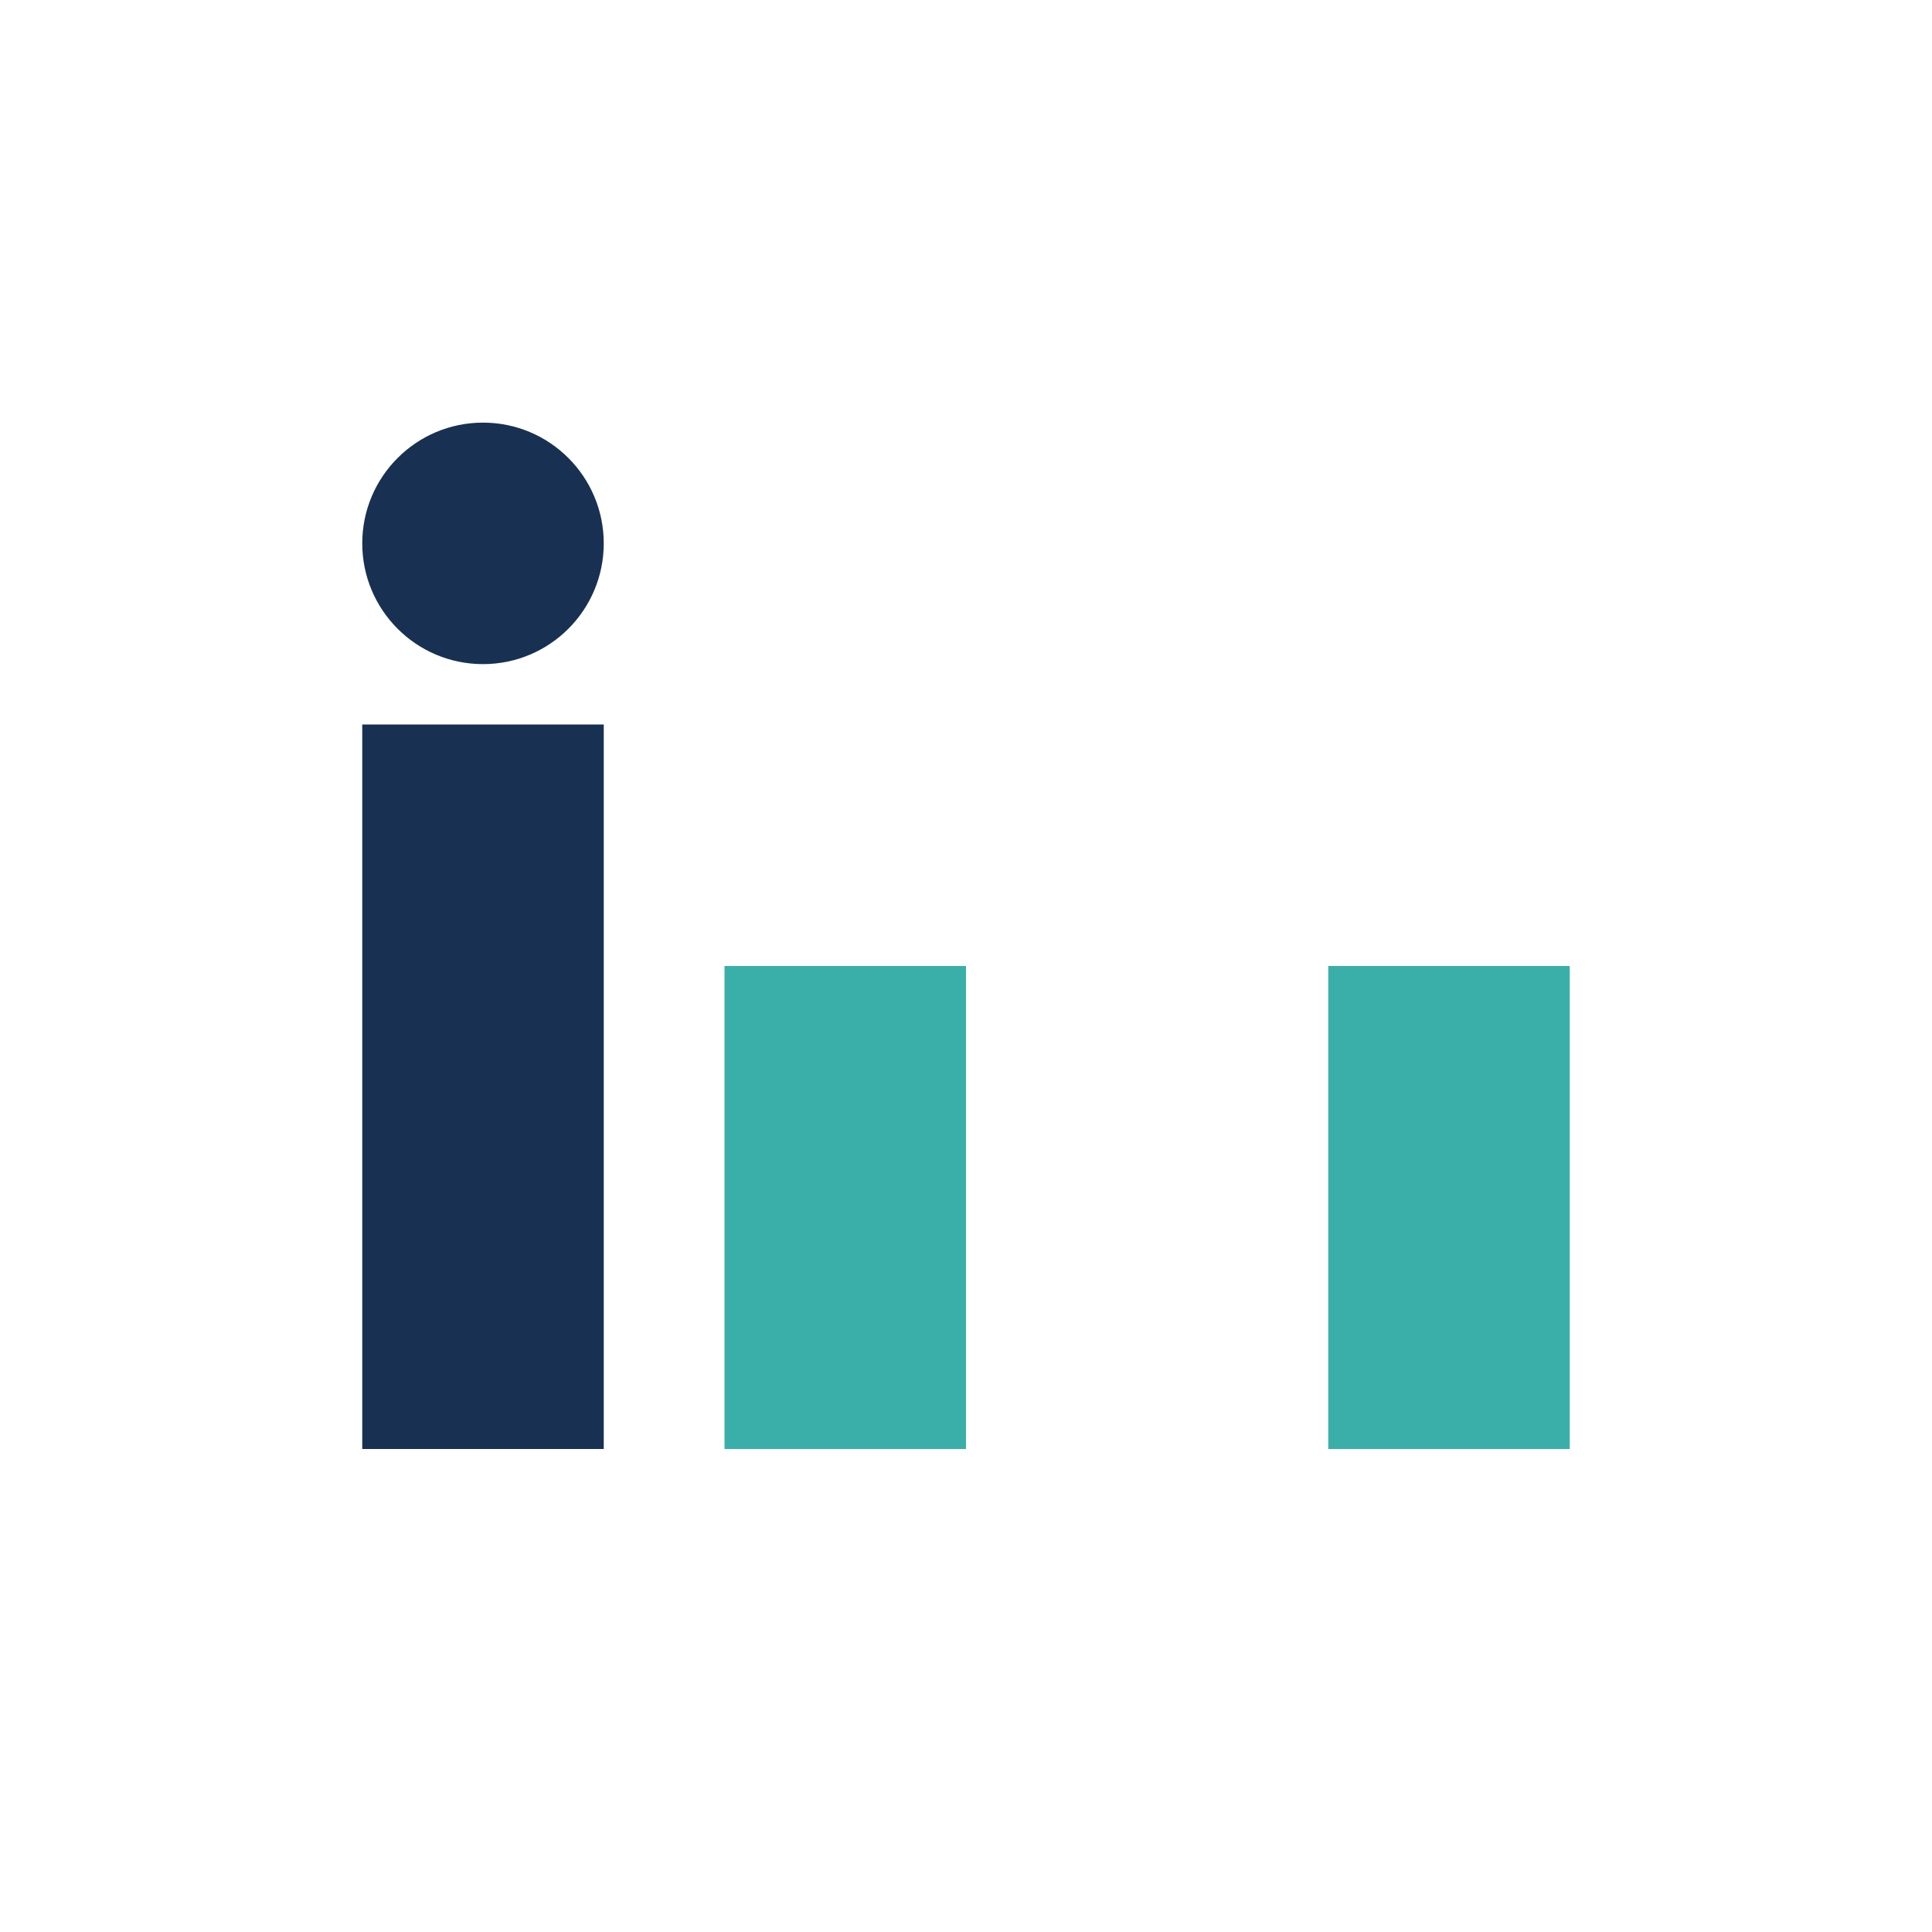
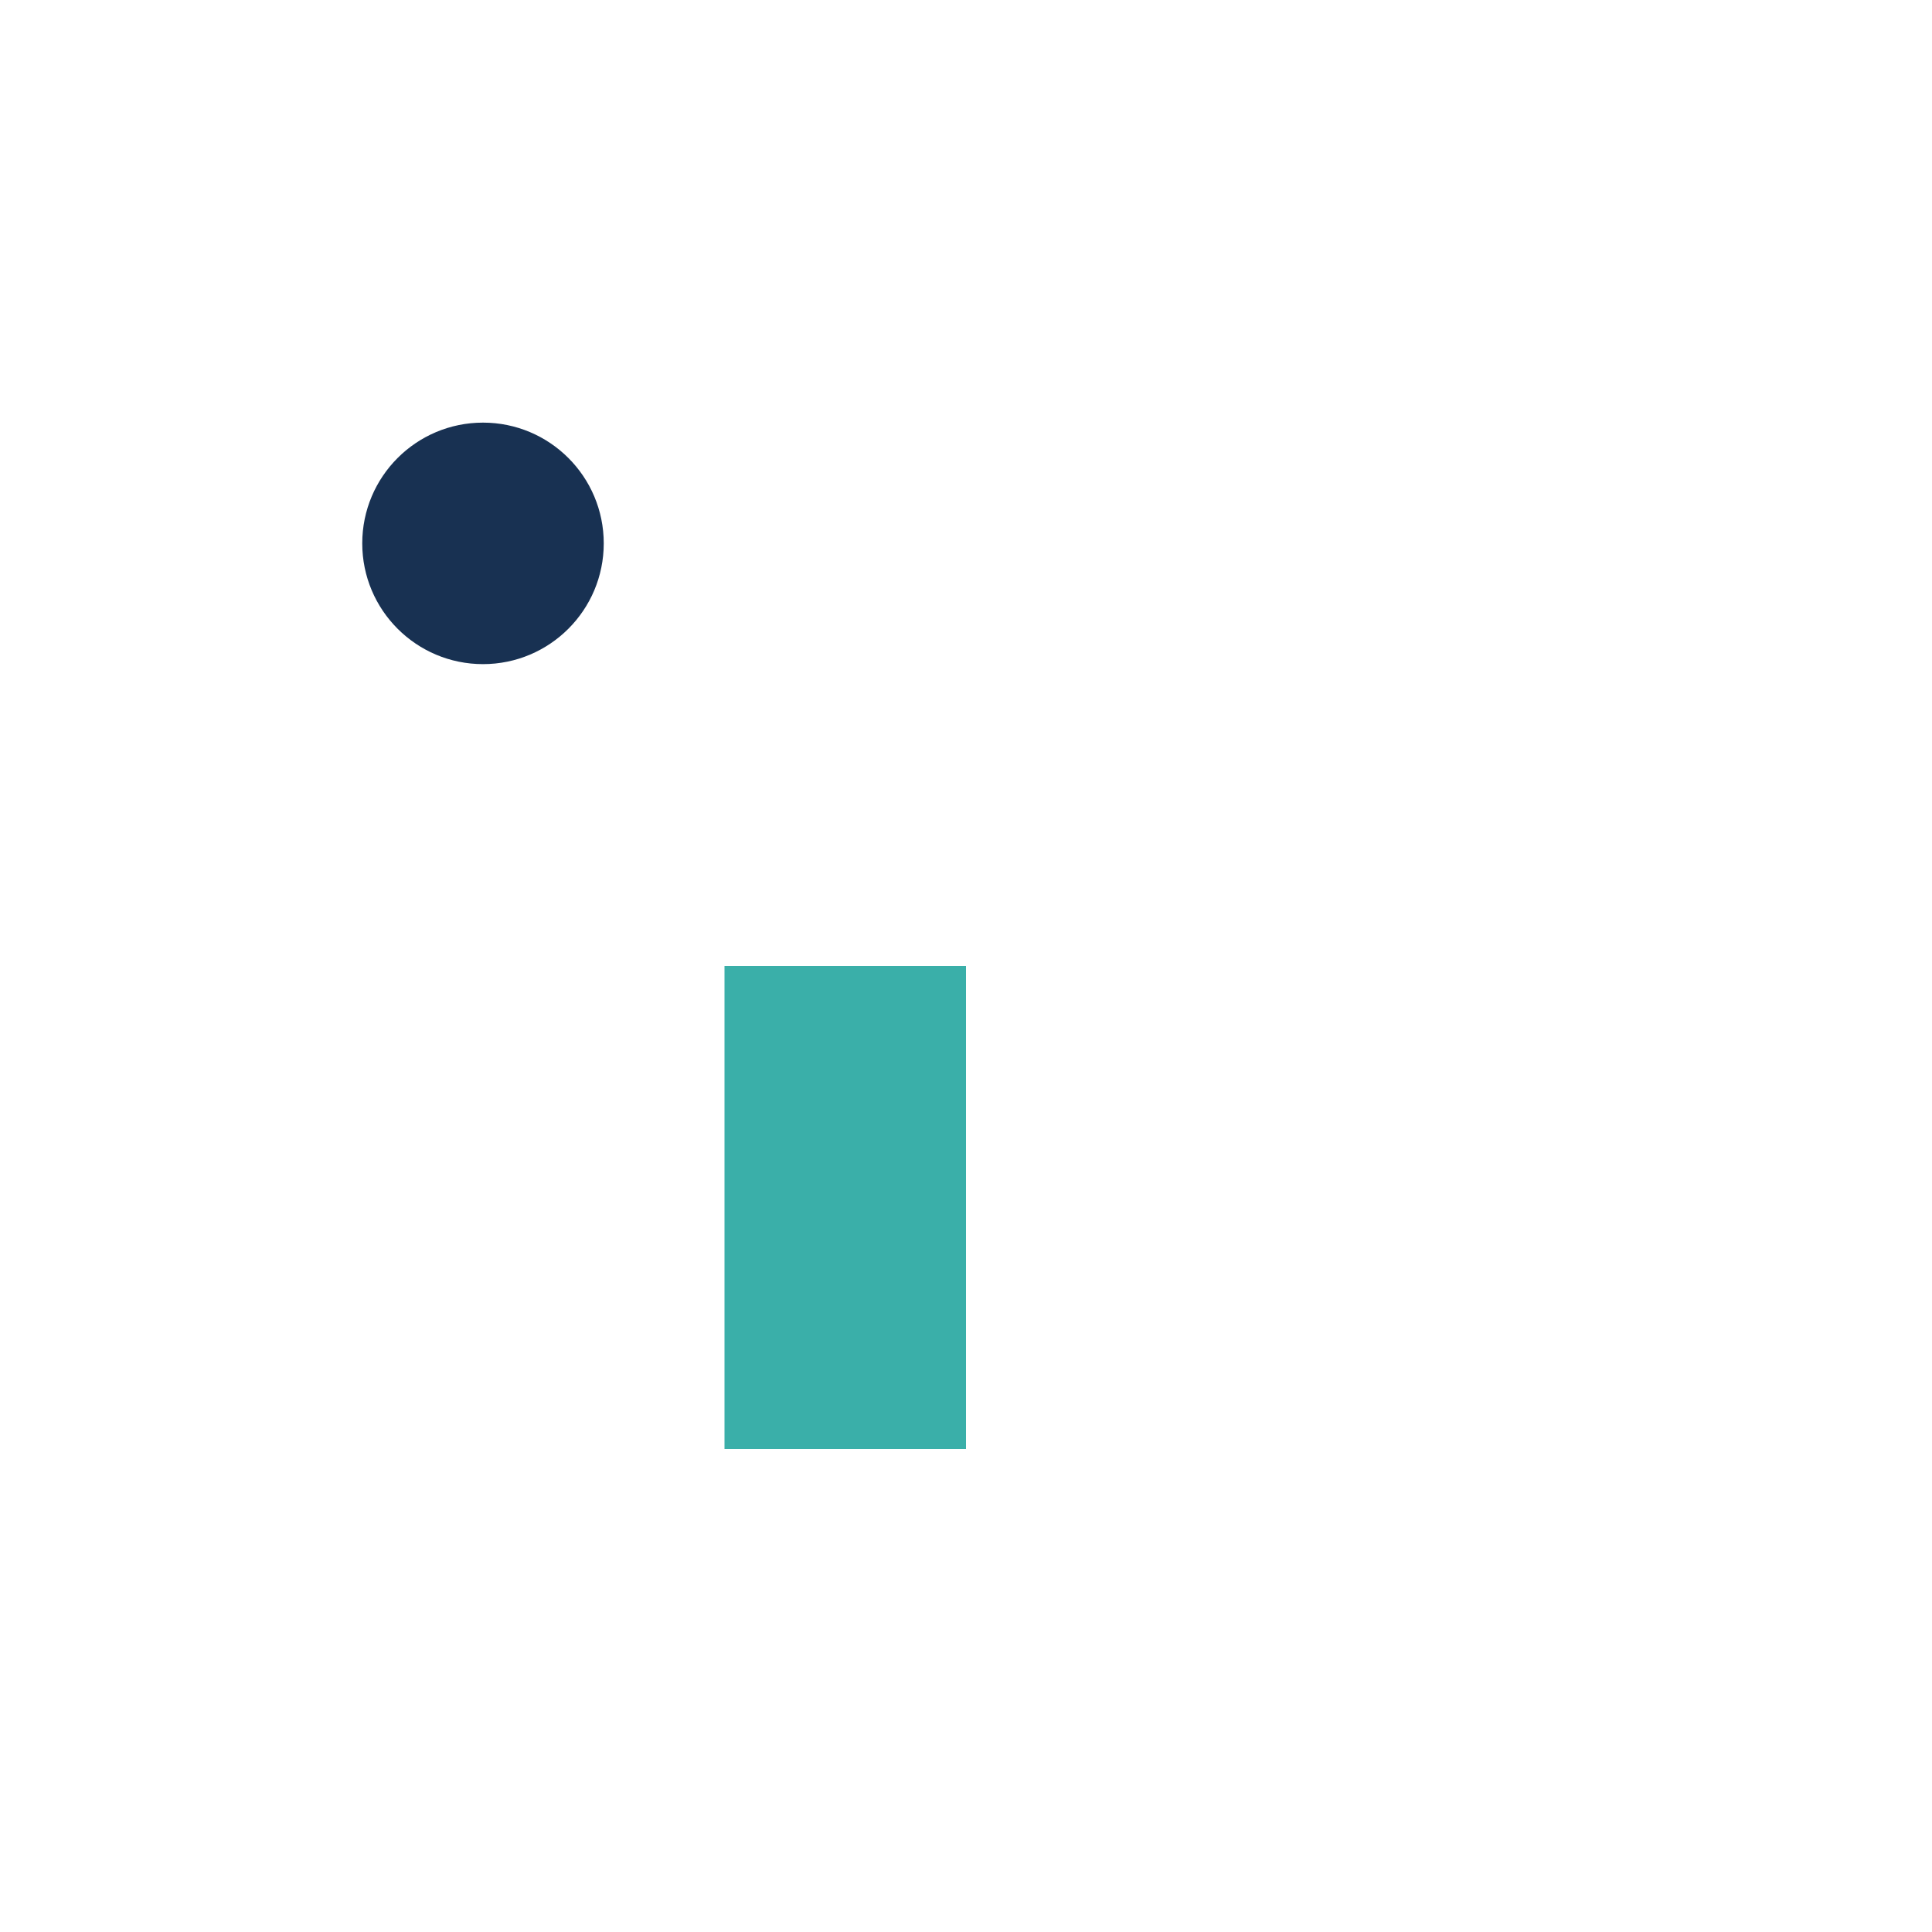
<svg xmlns="http://www.w3.org/2000/svg" width="32" height="32" viewBox="0 0 32 32">
-   <rect x="6" y="12" width="4" height="12" fill="#183152" />
-   <rect x="22" y="16" width="4" height="8" fill="#3AAFA9" />
  <circle cx="8" cy="9" r="2" fill="#183152" />
  <rect x="12" y="16" width="4" height="8" fill="#3AAFA9" />
</svg>